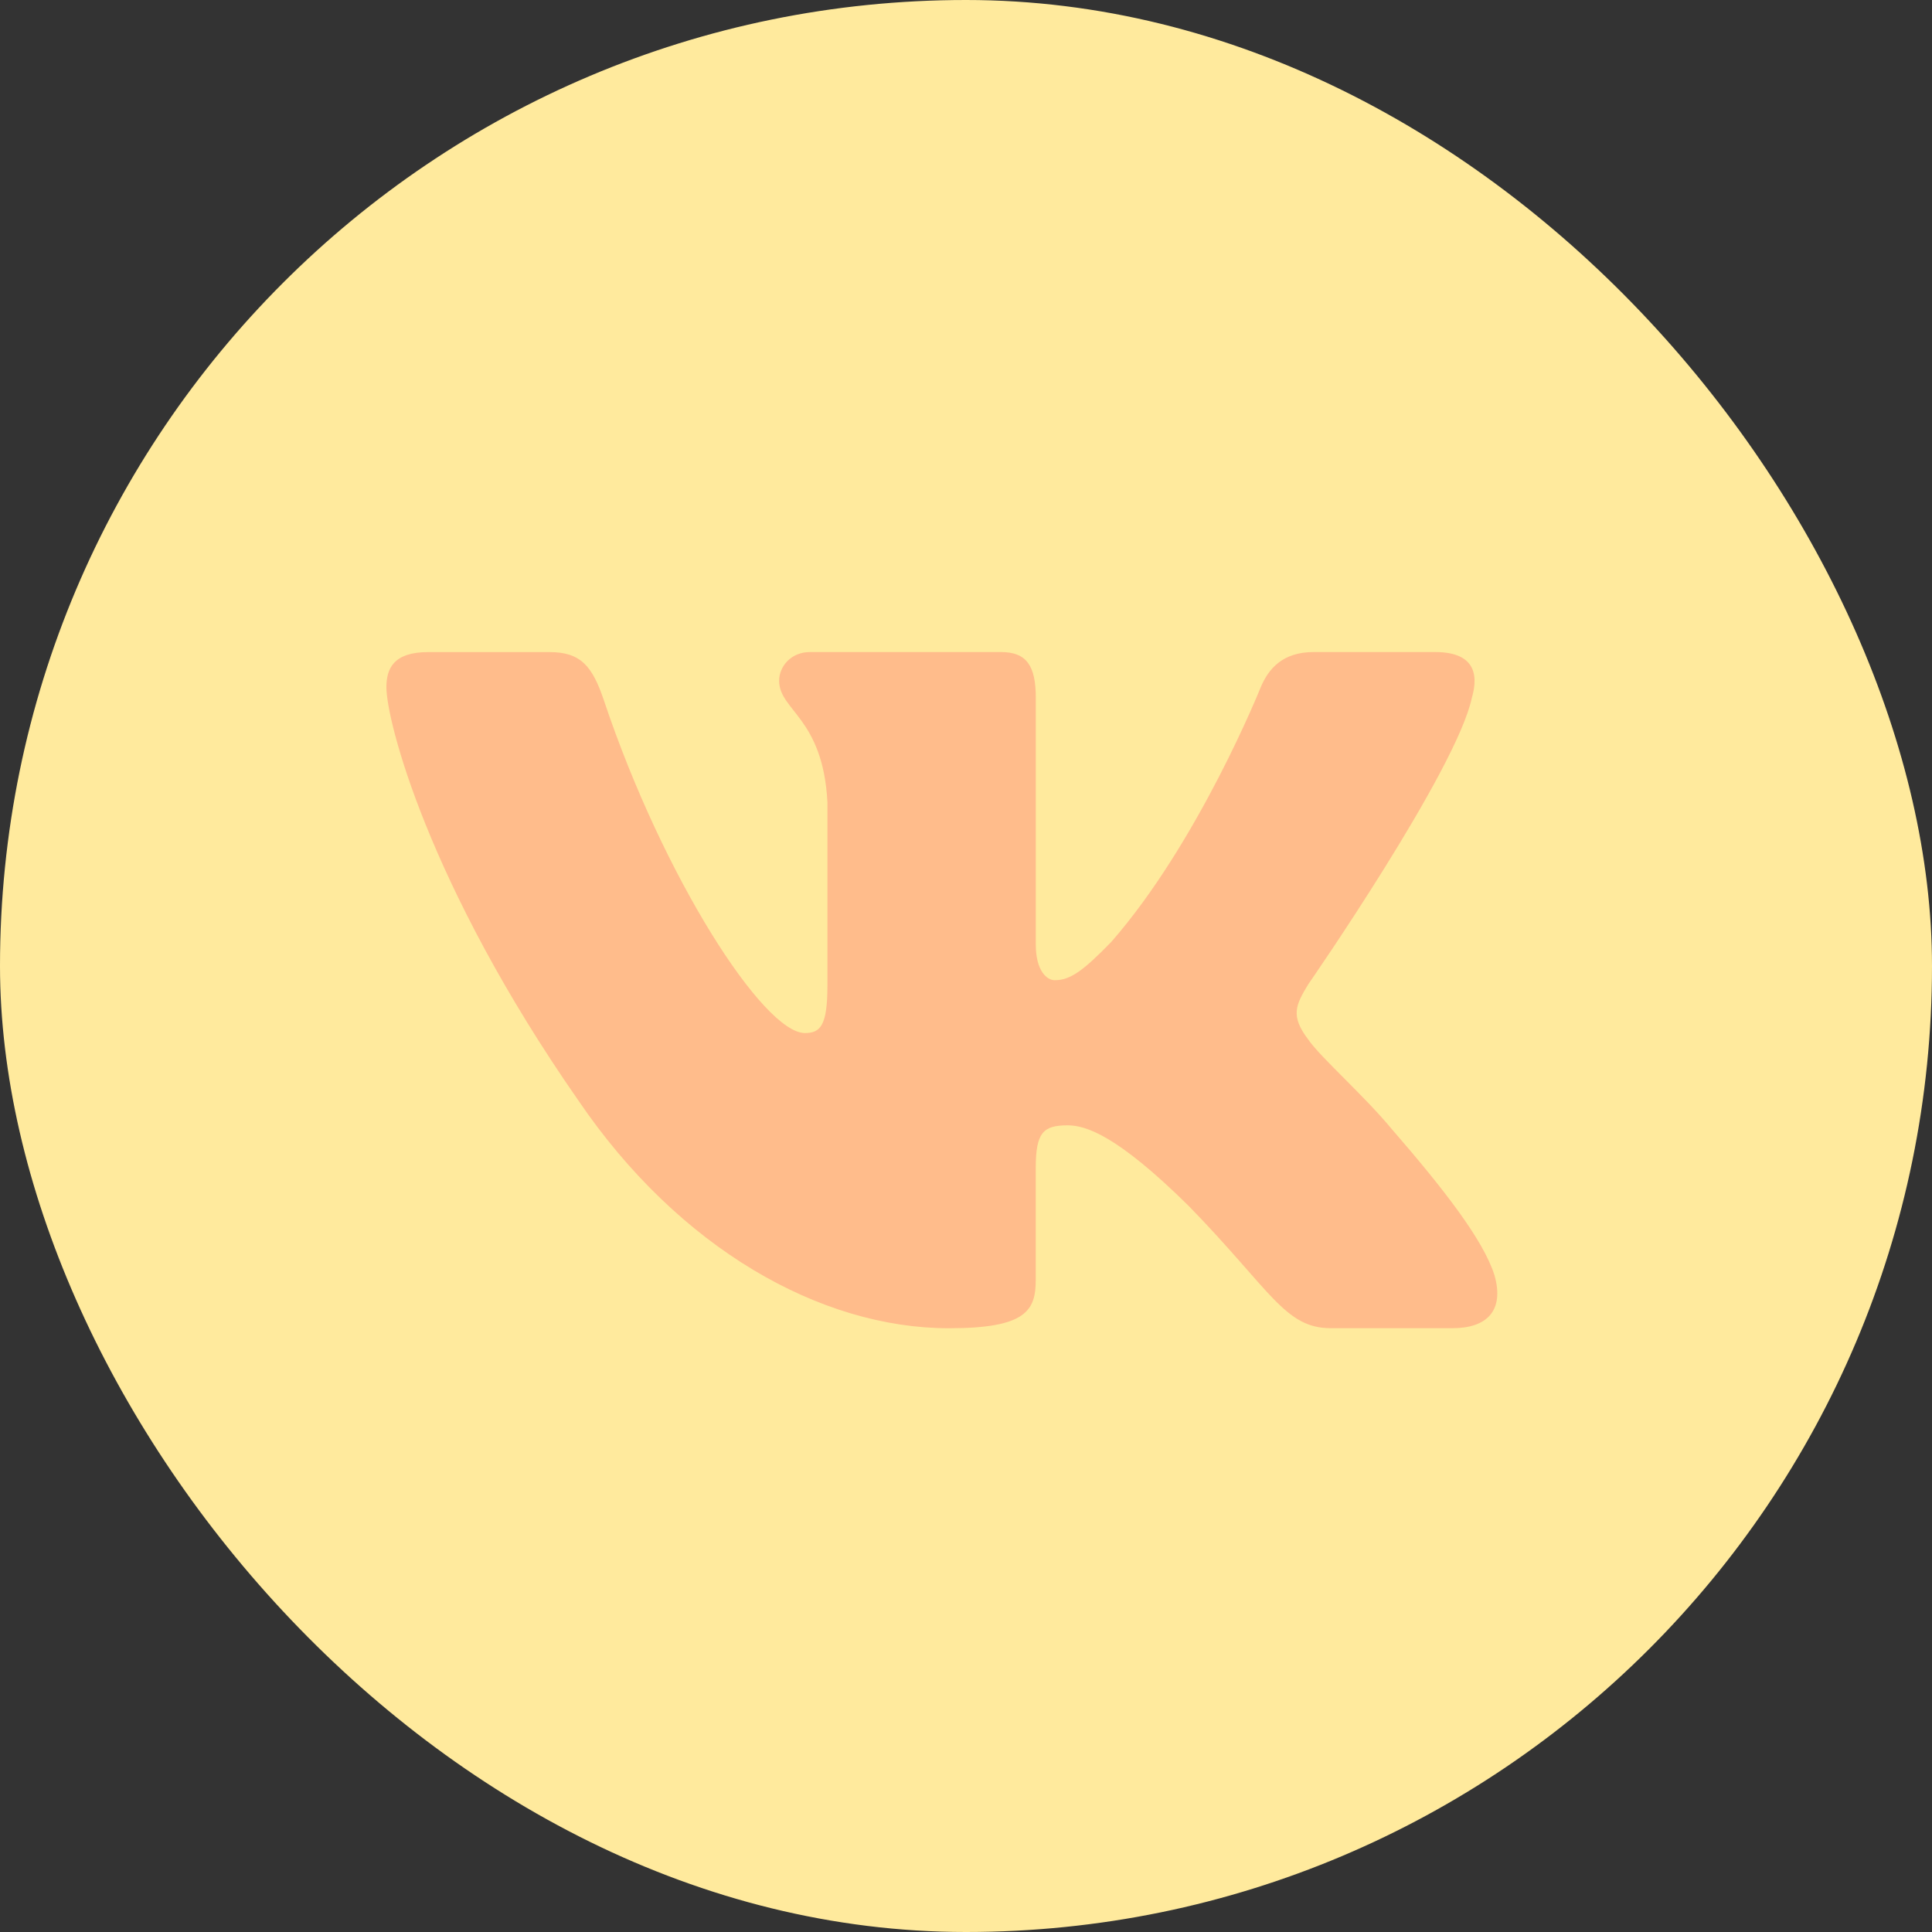
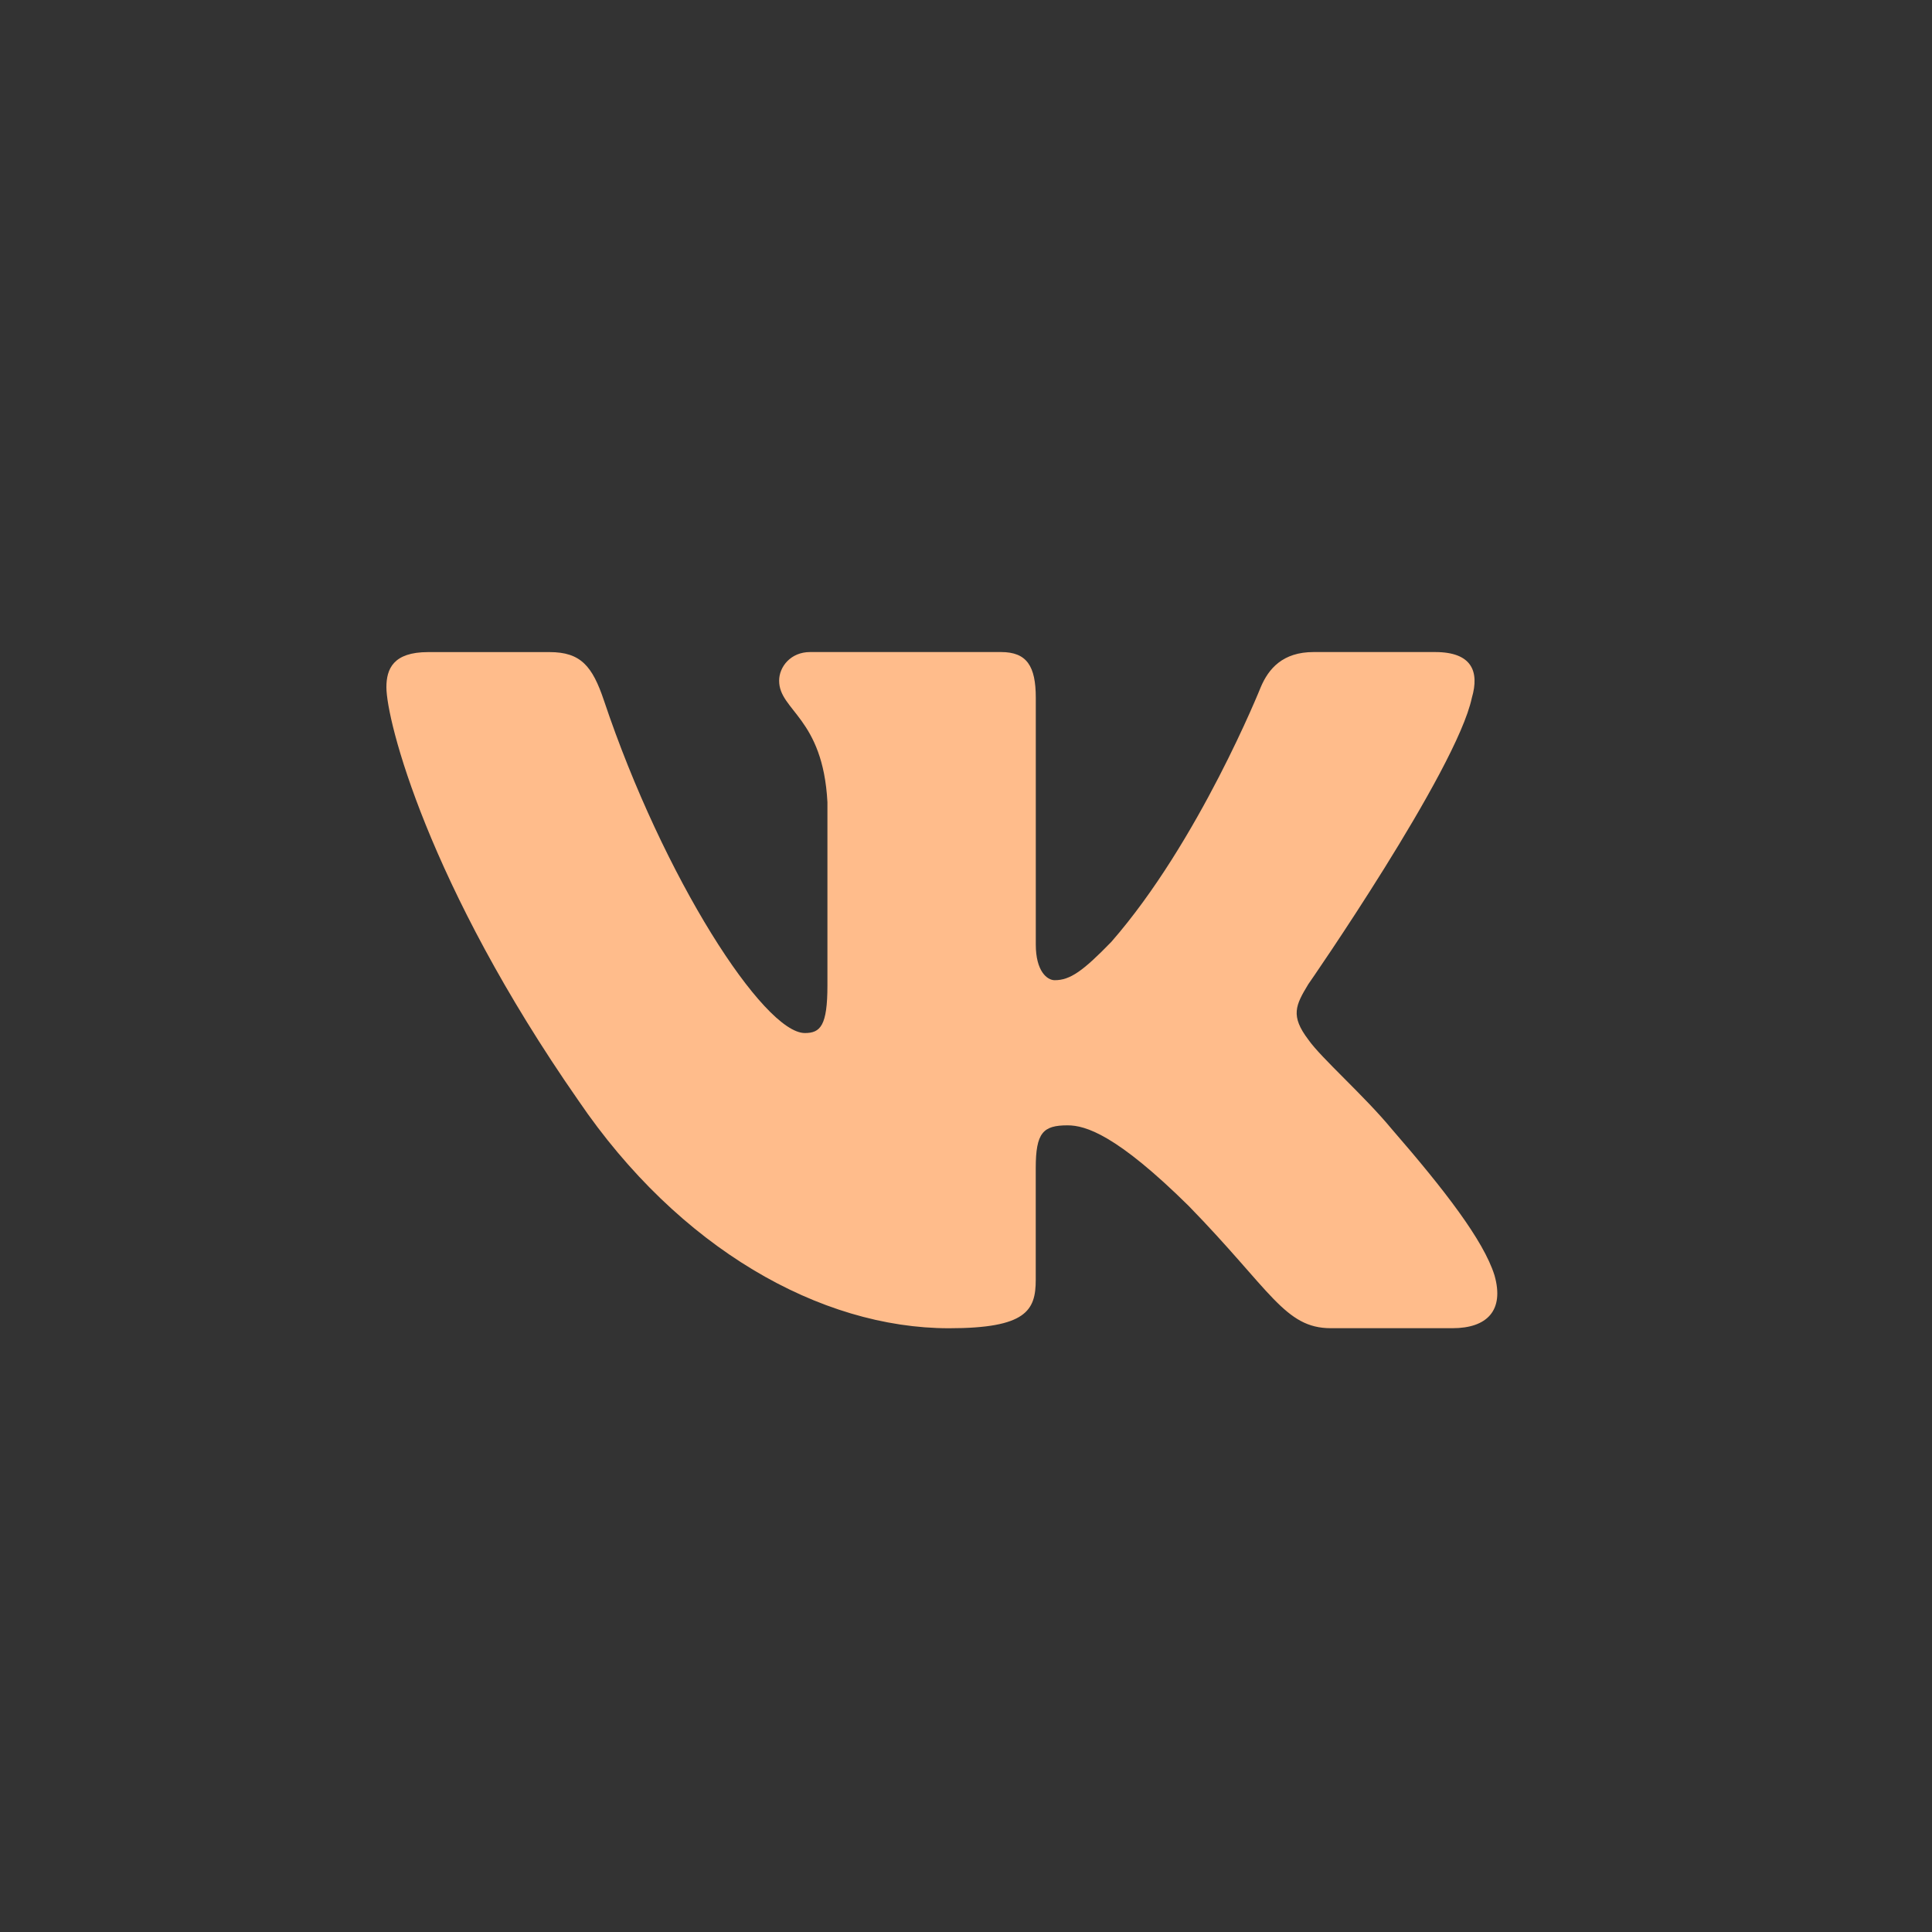
<svg xmlns="http://www.w3.org/2000/svg" width="40" height="40" viewBox="0 0 40 40" fill="none">
  <rect x="0" y="0" width="40" height="40" fill="#333333" stroke="none" />
-   <rect width="40" height="40" rx="20" fill="#FFEA9D" />
  <path d="M30.473 14.448C30.633 13.901 30.473 13.5 29.713 13.5H27.196C26.555 13.5 26.263 13.847 26.102 14.228C26.102 14.228 24.822 17.426 23.009 19.5C22.423 20.104 22.156 20.294 21.837 20.294C21.677 20.294 21.445 20.104 21.445 19.557V14.448C21.445 13.792 21.26 13.5 20.727 13.5H16.771C16.372 13.5 16.131 13.803 16.131 14.093C16.131 14.714 17.038 14.857 17.131 16.608V20.405C17.131 21.236 16.985 21.388 16.664 21.388C15.811 21.388 13.736 18.178 12.504 14.503C12.264 13.789 12.022 13.501 11.379 13.501H8.863C8.143 13.501 8 13.848 8 14.229C8 14.914 8.853 18.302 11.973 22.782C14.052 25.841 16.98 27.5 19.648 27.5C21.247 27.5 21.444 27.132 21.444 26.497V24.184C21.444 23.448 21.597 23.299 22.103 23.299C22.475 23.299 23.115 23.492 24.609 24.966C26.314 26.714 26.597 27.499 27.555 27.499H30.071C30.789 27.499 31.149 27.131 30.942 26.404C30.716 25.68 29.901 24.628 28.82 23.382C28.232 22.671 27.354 21.907 27.087 21.524C26.714 21.032 26.822 20.814 27.087 20.377C27.088 20.378 30.154 15.953 30.473 14.448Z" fill="#FFBC8B" />
</svg>